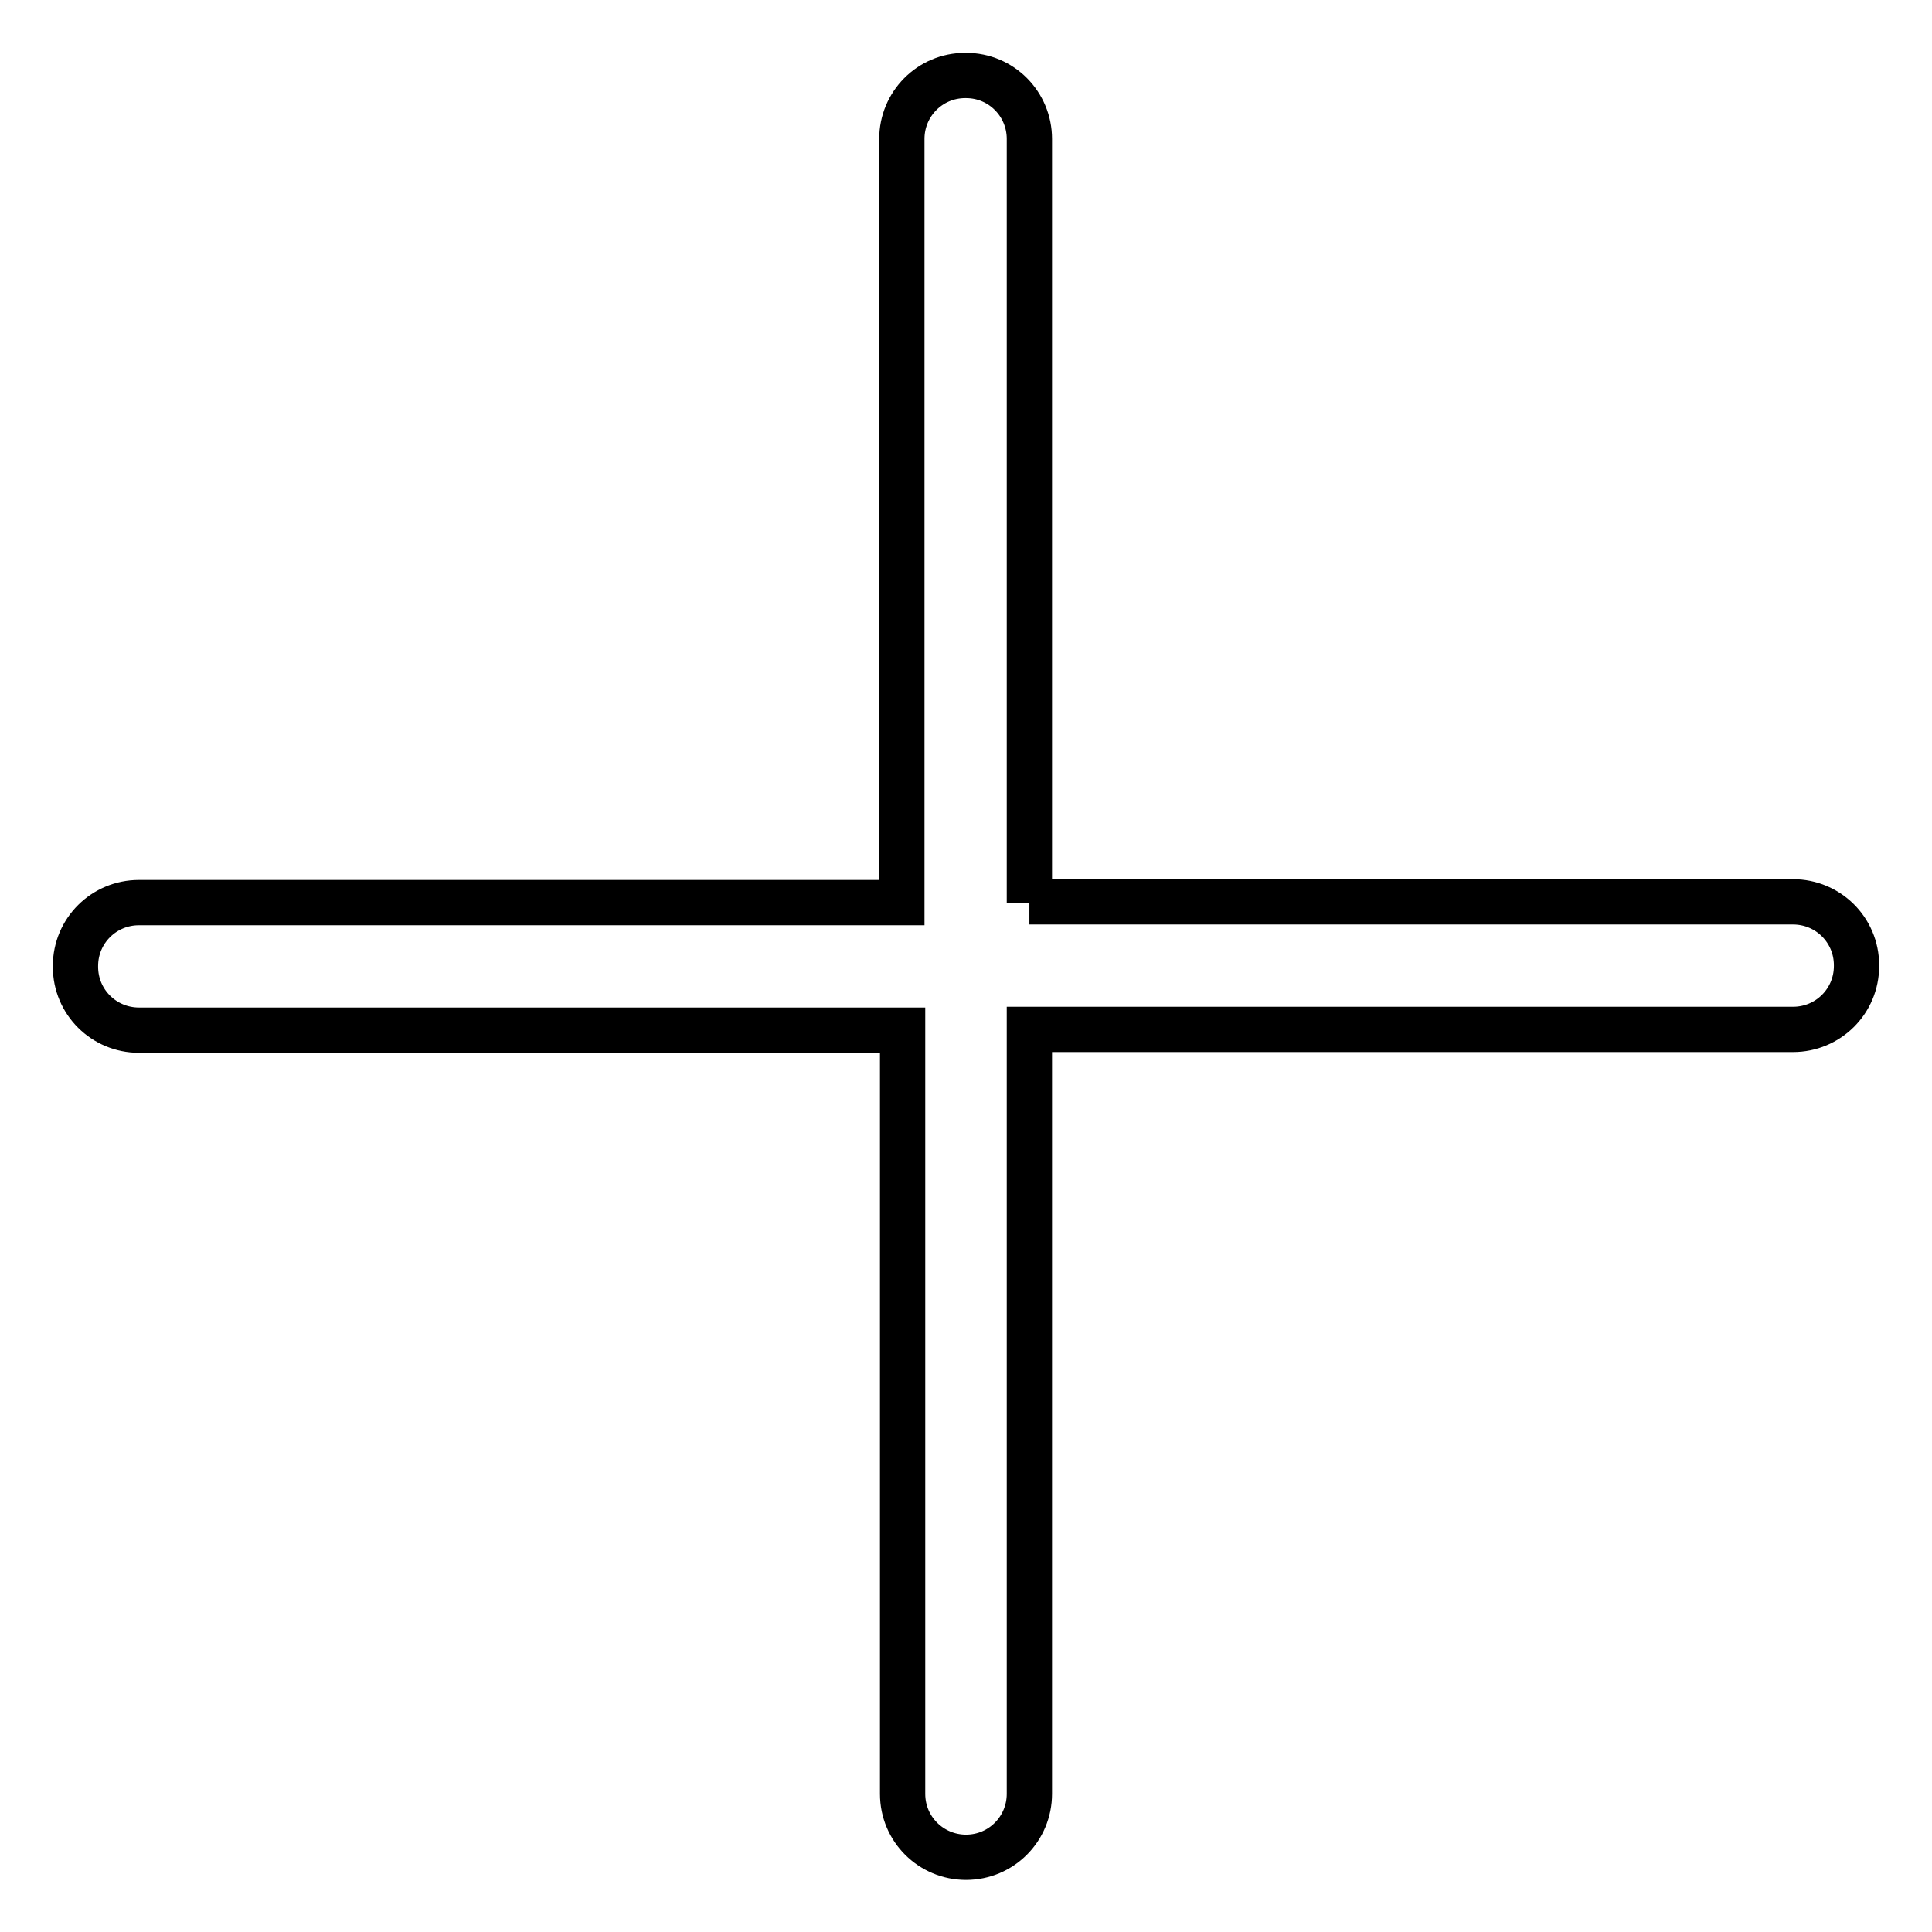
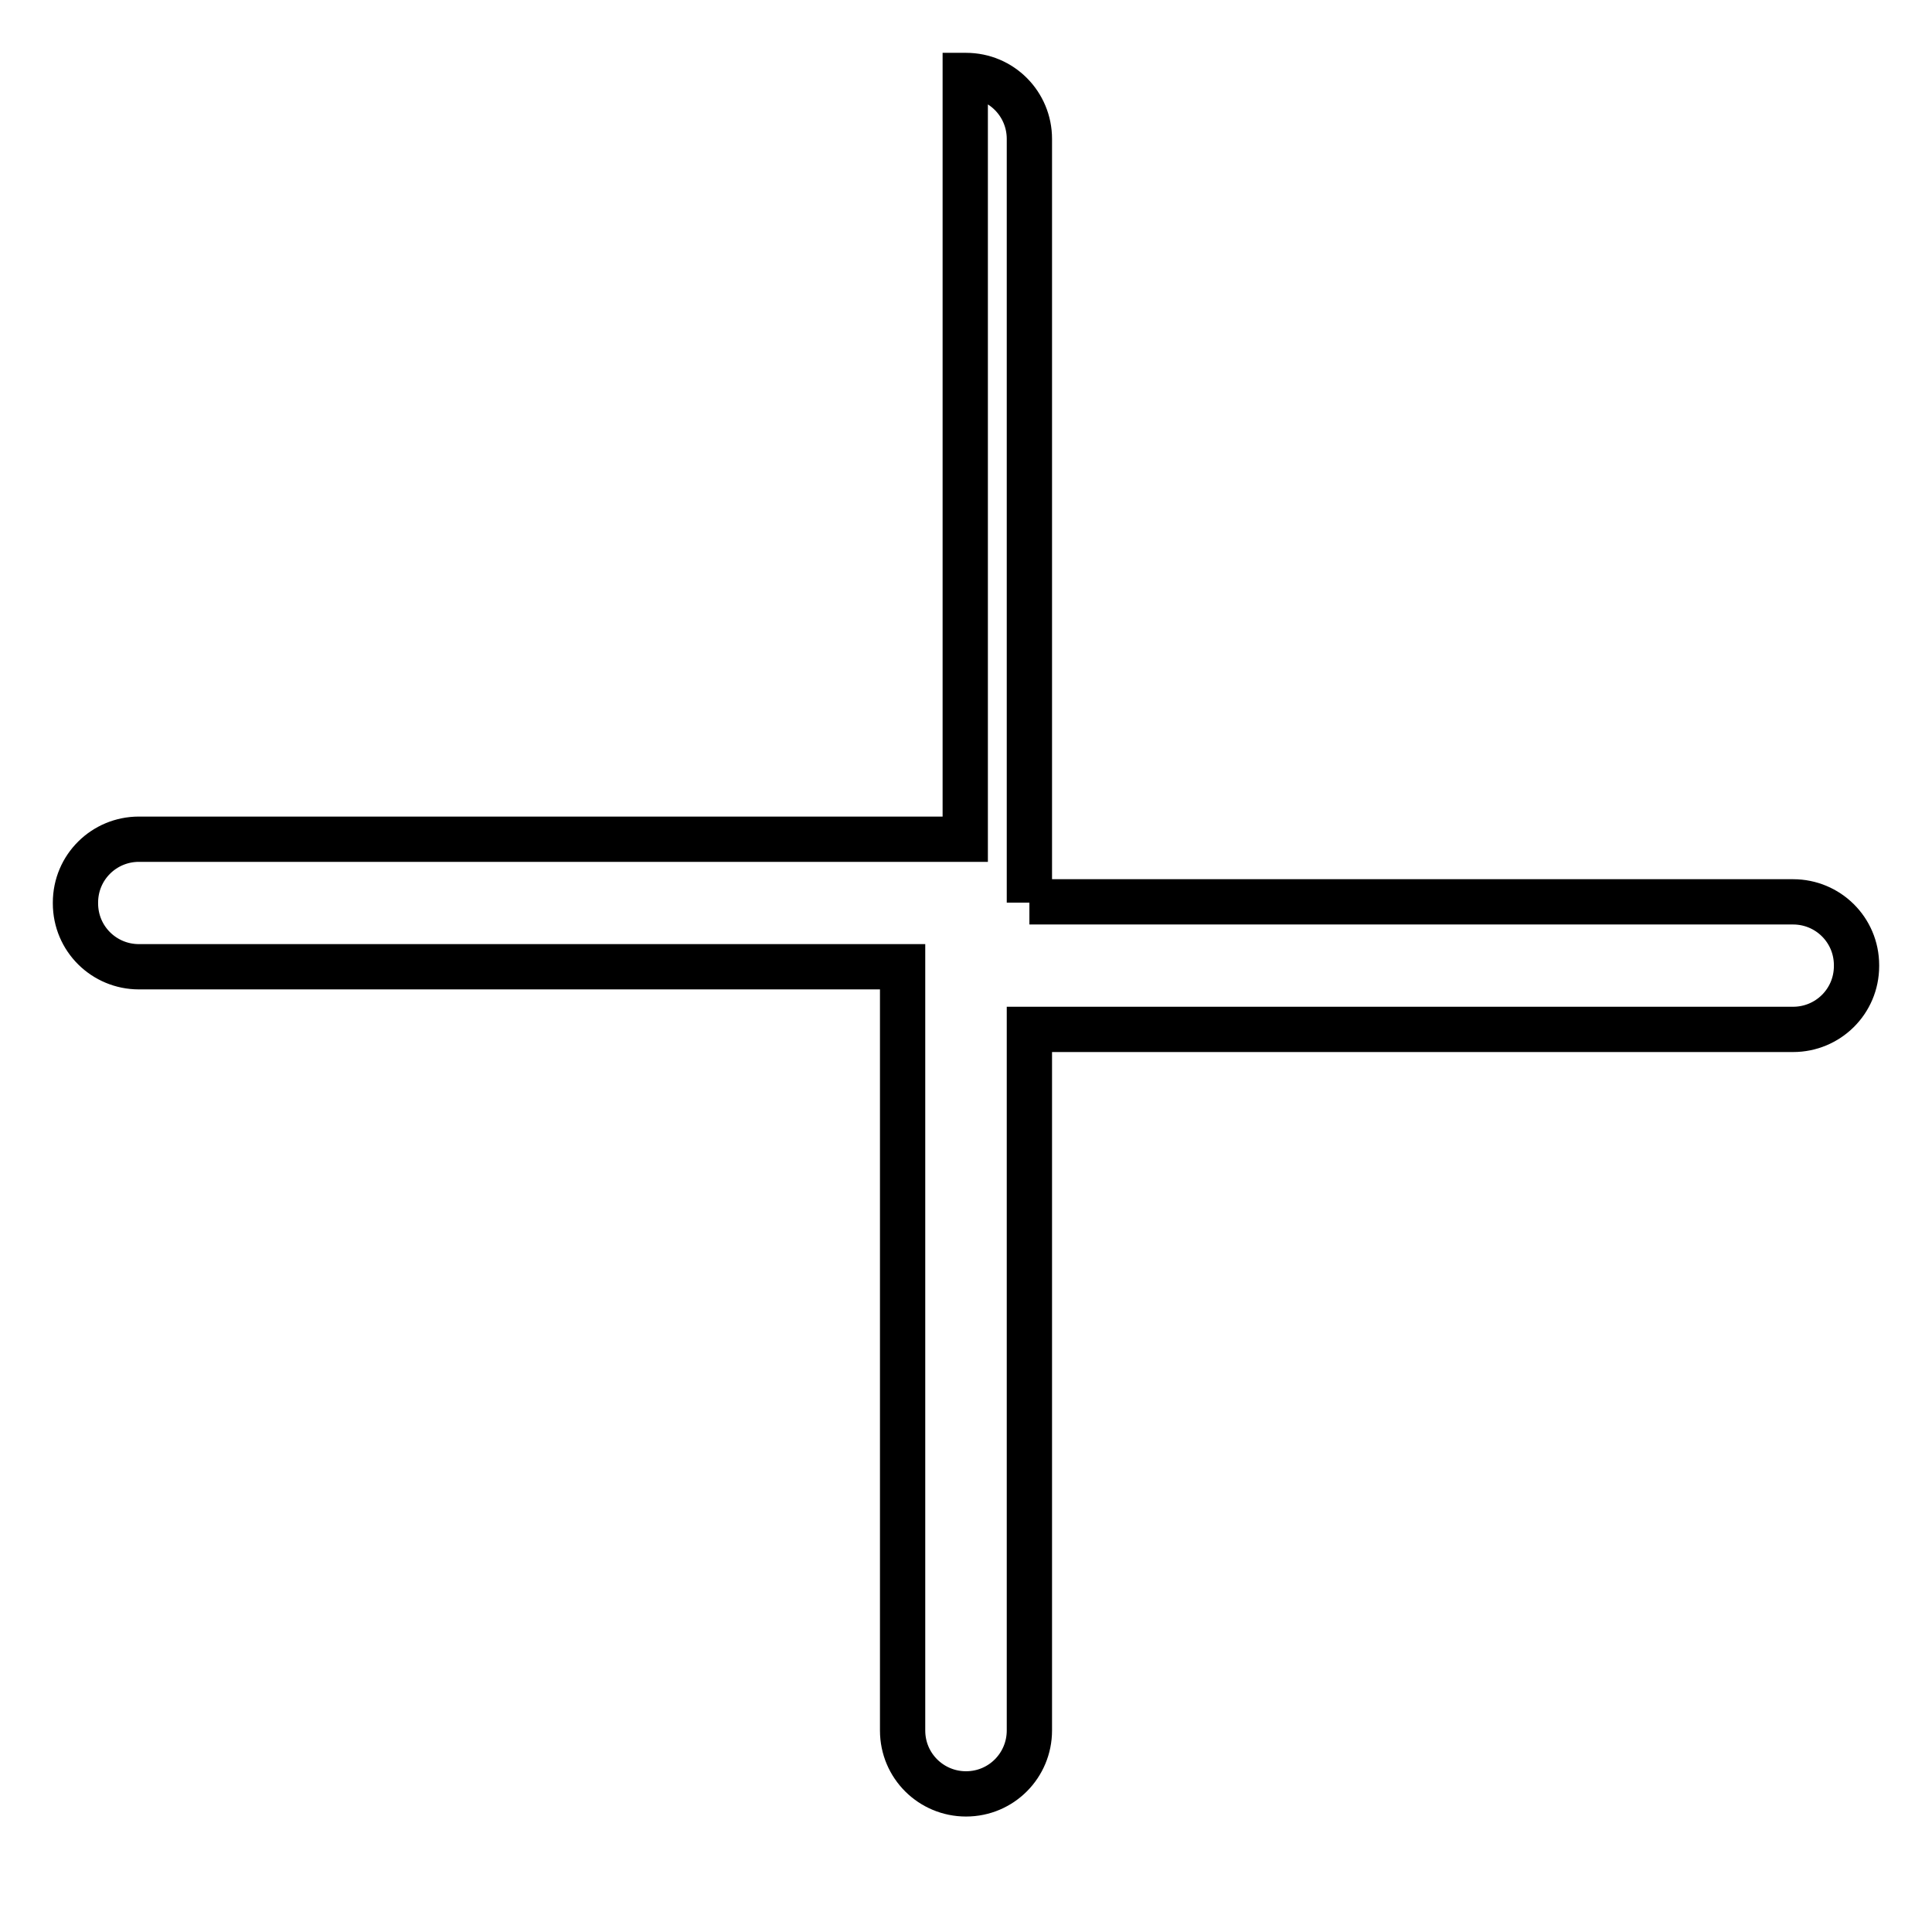
<svg xmlns="http://www.w3.org/2000/svg" version="1.1" x="0px" y="0px" viewBox="0 0 256 256" enable-background="new 0 0 256 256" xml:space="preserve">
  <g>
-     <path stroke-width="6" fill-opacity="0" stroke="#000000" d="M136.4,119.6V18.4c0-4.6-3.7-8.4-8.4-8.4c0,0-0.1,0-0.1,0c-4.7,0-8.4,3.8-8.4,8.4v101.2H18.4 c-4.6,0-8.4,3.7-8.4,8.4c0,0,0,0.1,0,0.1c0,4.7,3.8,8.4,8.4,8.4h101.2v101.2c0,4.7,3.8,8.4,8.4,8.4c4.7,0,8.4-3.8,8.4-8.4V136.4 h101.2c4.6,0,8.4-3.7,8.4-8.4c0,0,0-0.1,0-0.1c0-4.7-3.8-8.4-8.4-8.4H136.4z" />
+     <path stroke-width="6" fill-opacity="0" stroke="#000000" d="M136.4,119.6V18.4c0-4.6-3.7-8.4-8.4-8.4c0,0-0.1,0-0.1,0v101.2H18.4 c-4.6,0-8.4,3.7-8.4,8.4c0,0,0,0.1,0,0.1c0,4.7,3.8,8.4,8.4,8.4h101.2v101.2c0,4.7,3.8,8.4,8.4,8.4c4.7,0,8.4-3.8,8.4-8.4V136.4 h101.2c4.6,0,8.4-3.7,8.4-8.4c0,0,0-0.1,0-0.1c0-4.7-3.8-8.4-8.4-8.4H136.4z" />
  </g>
</svg>